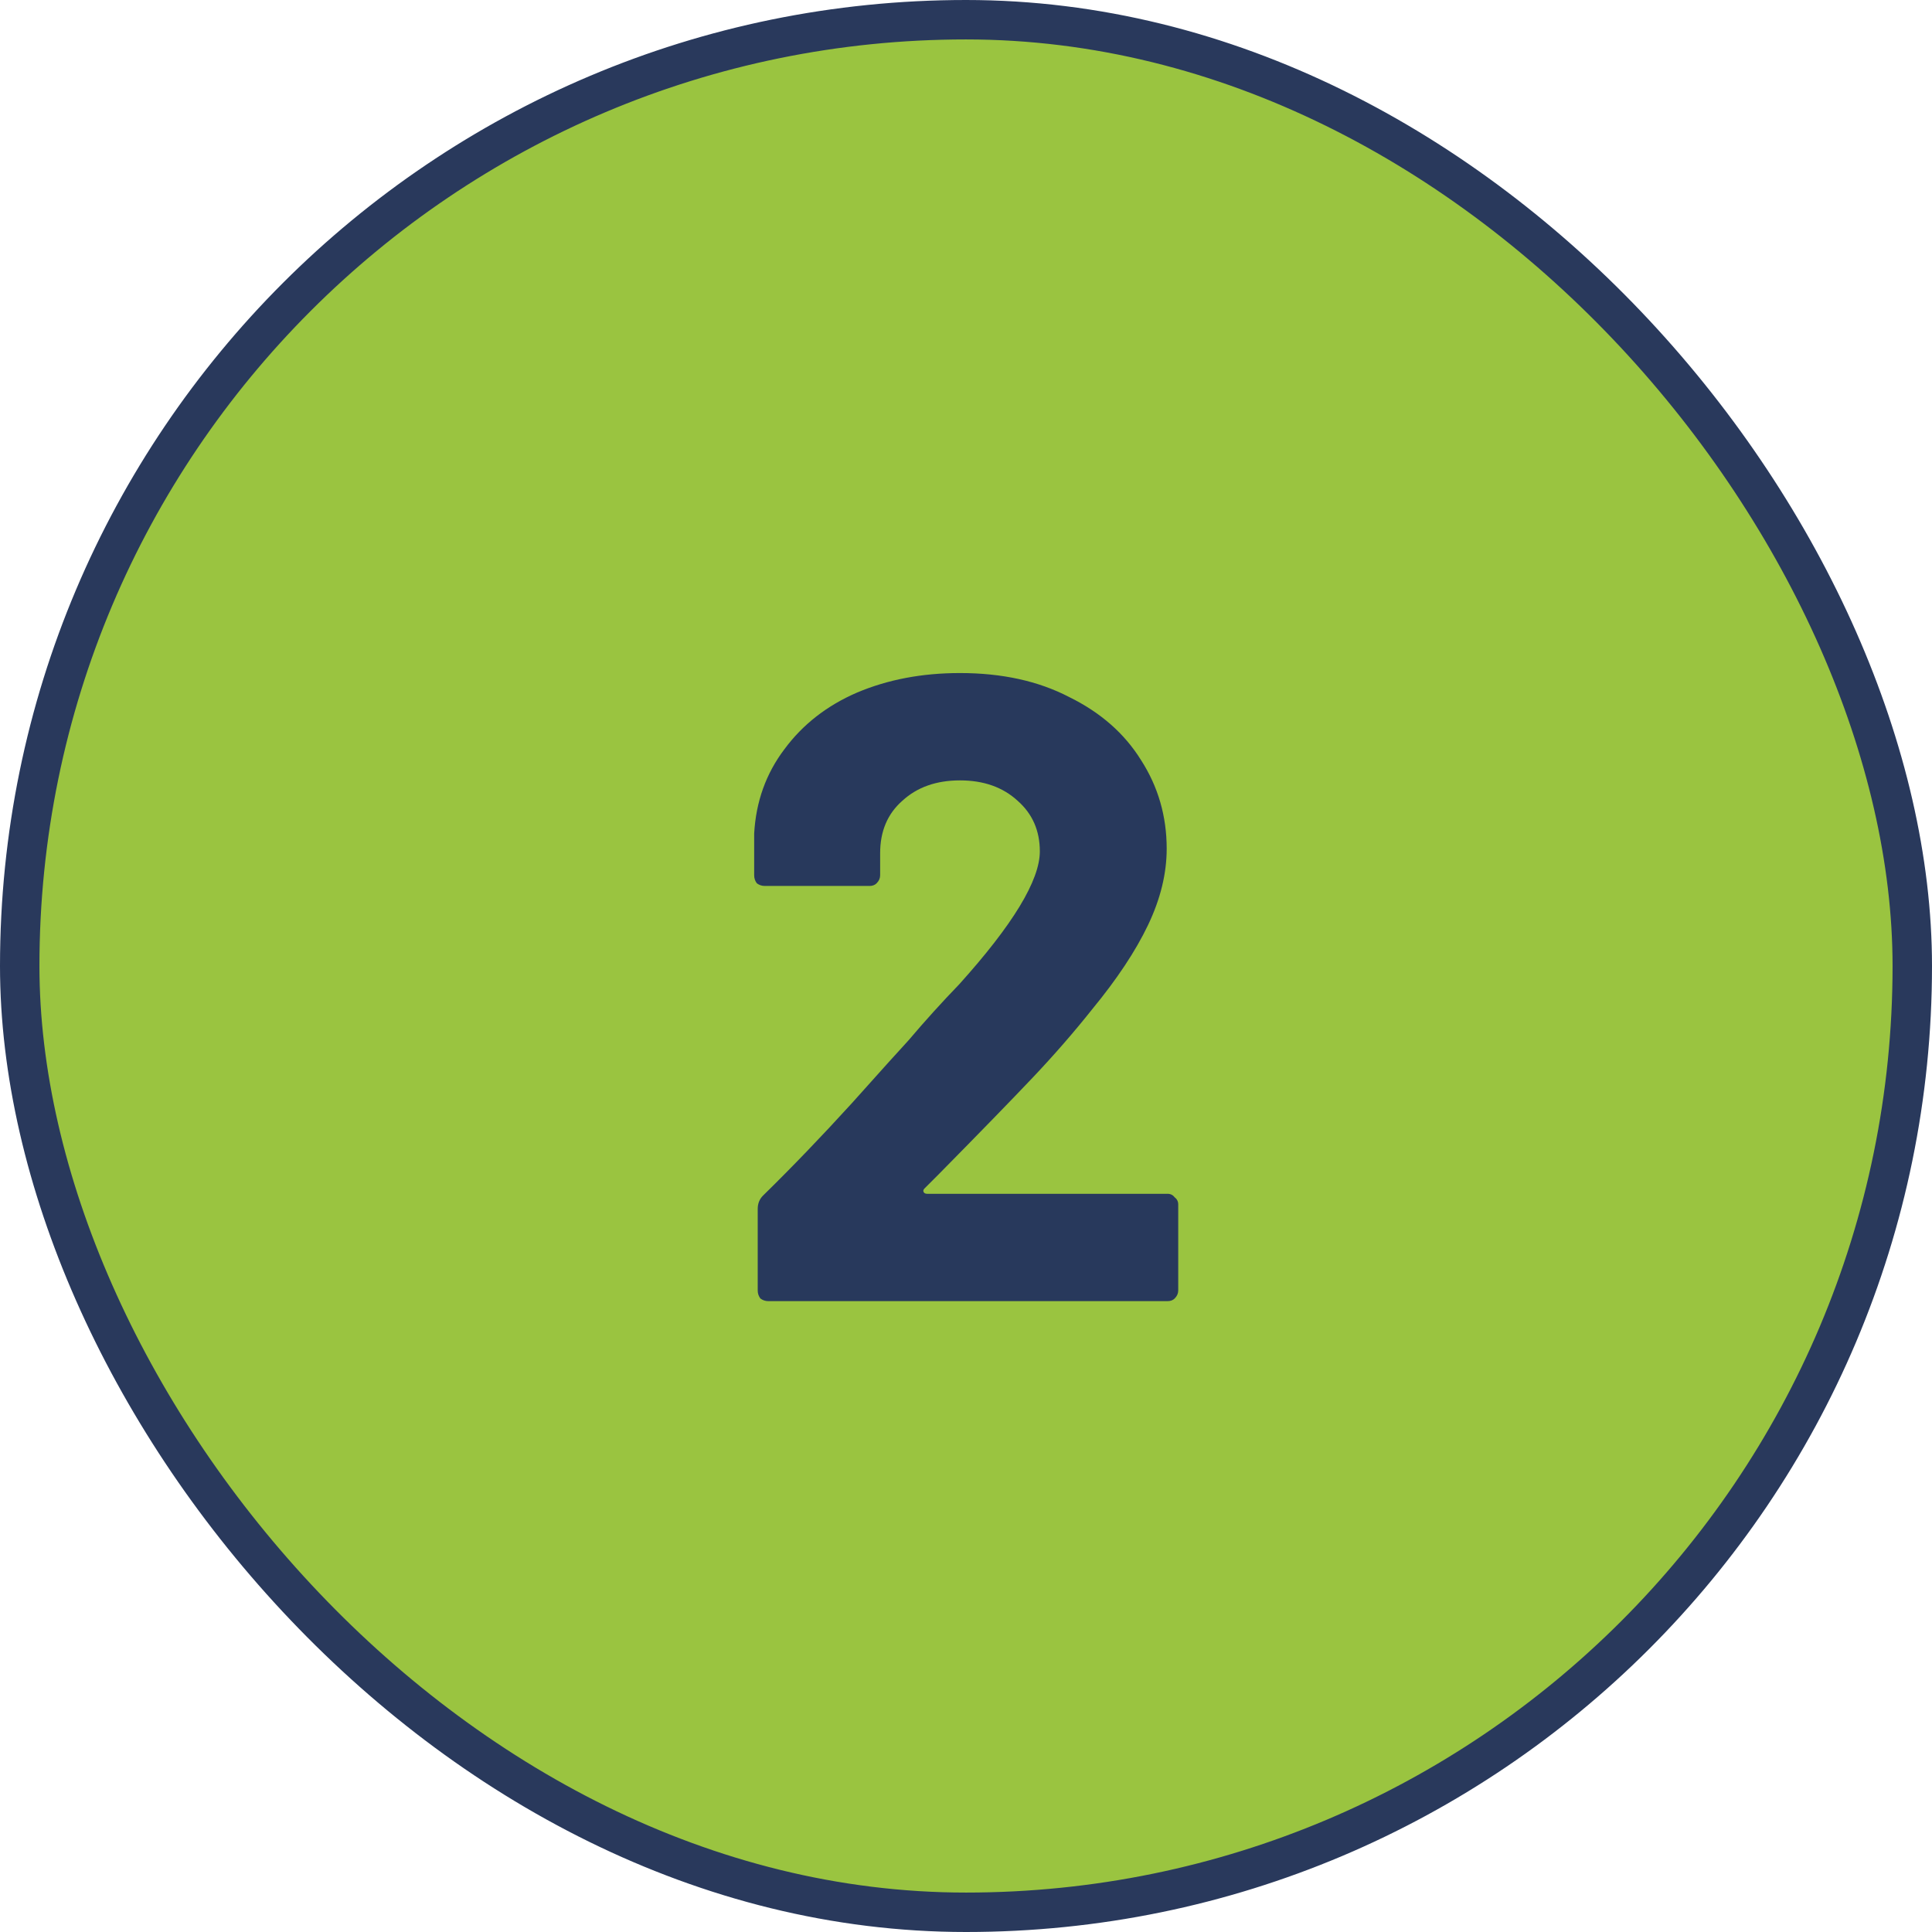
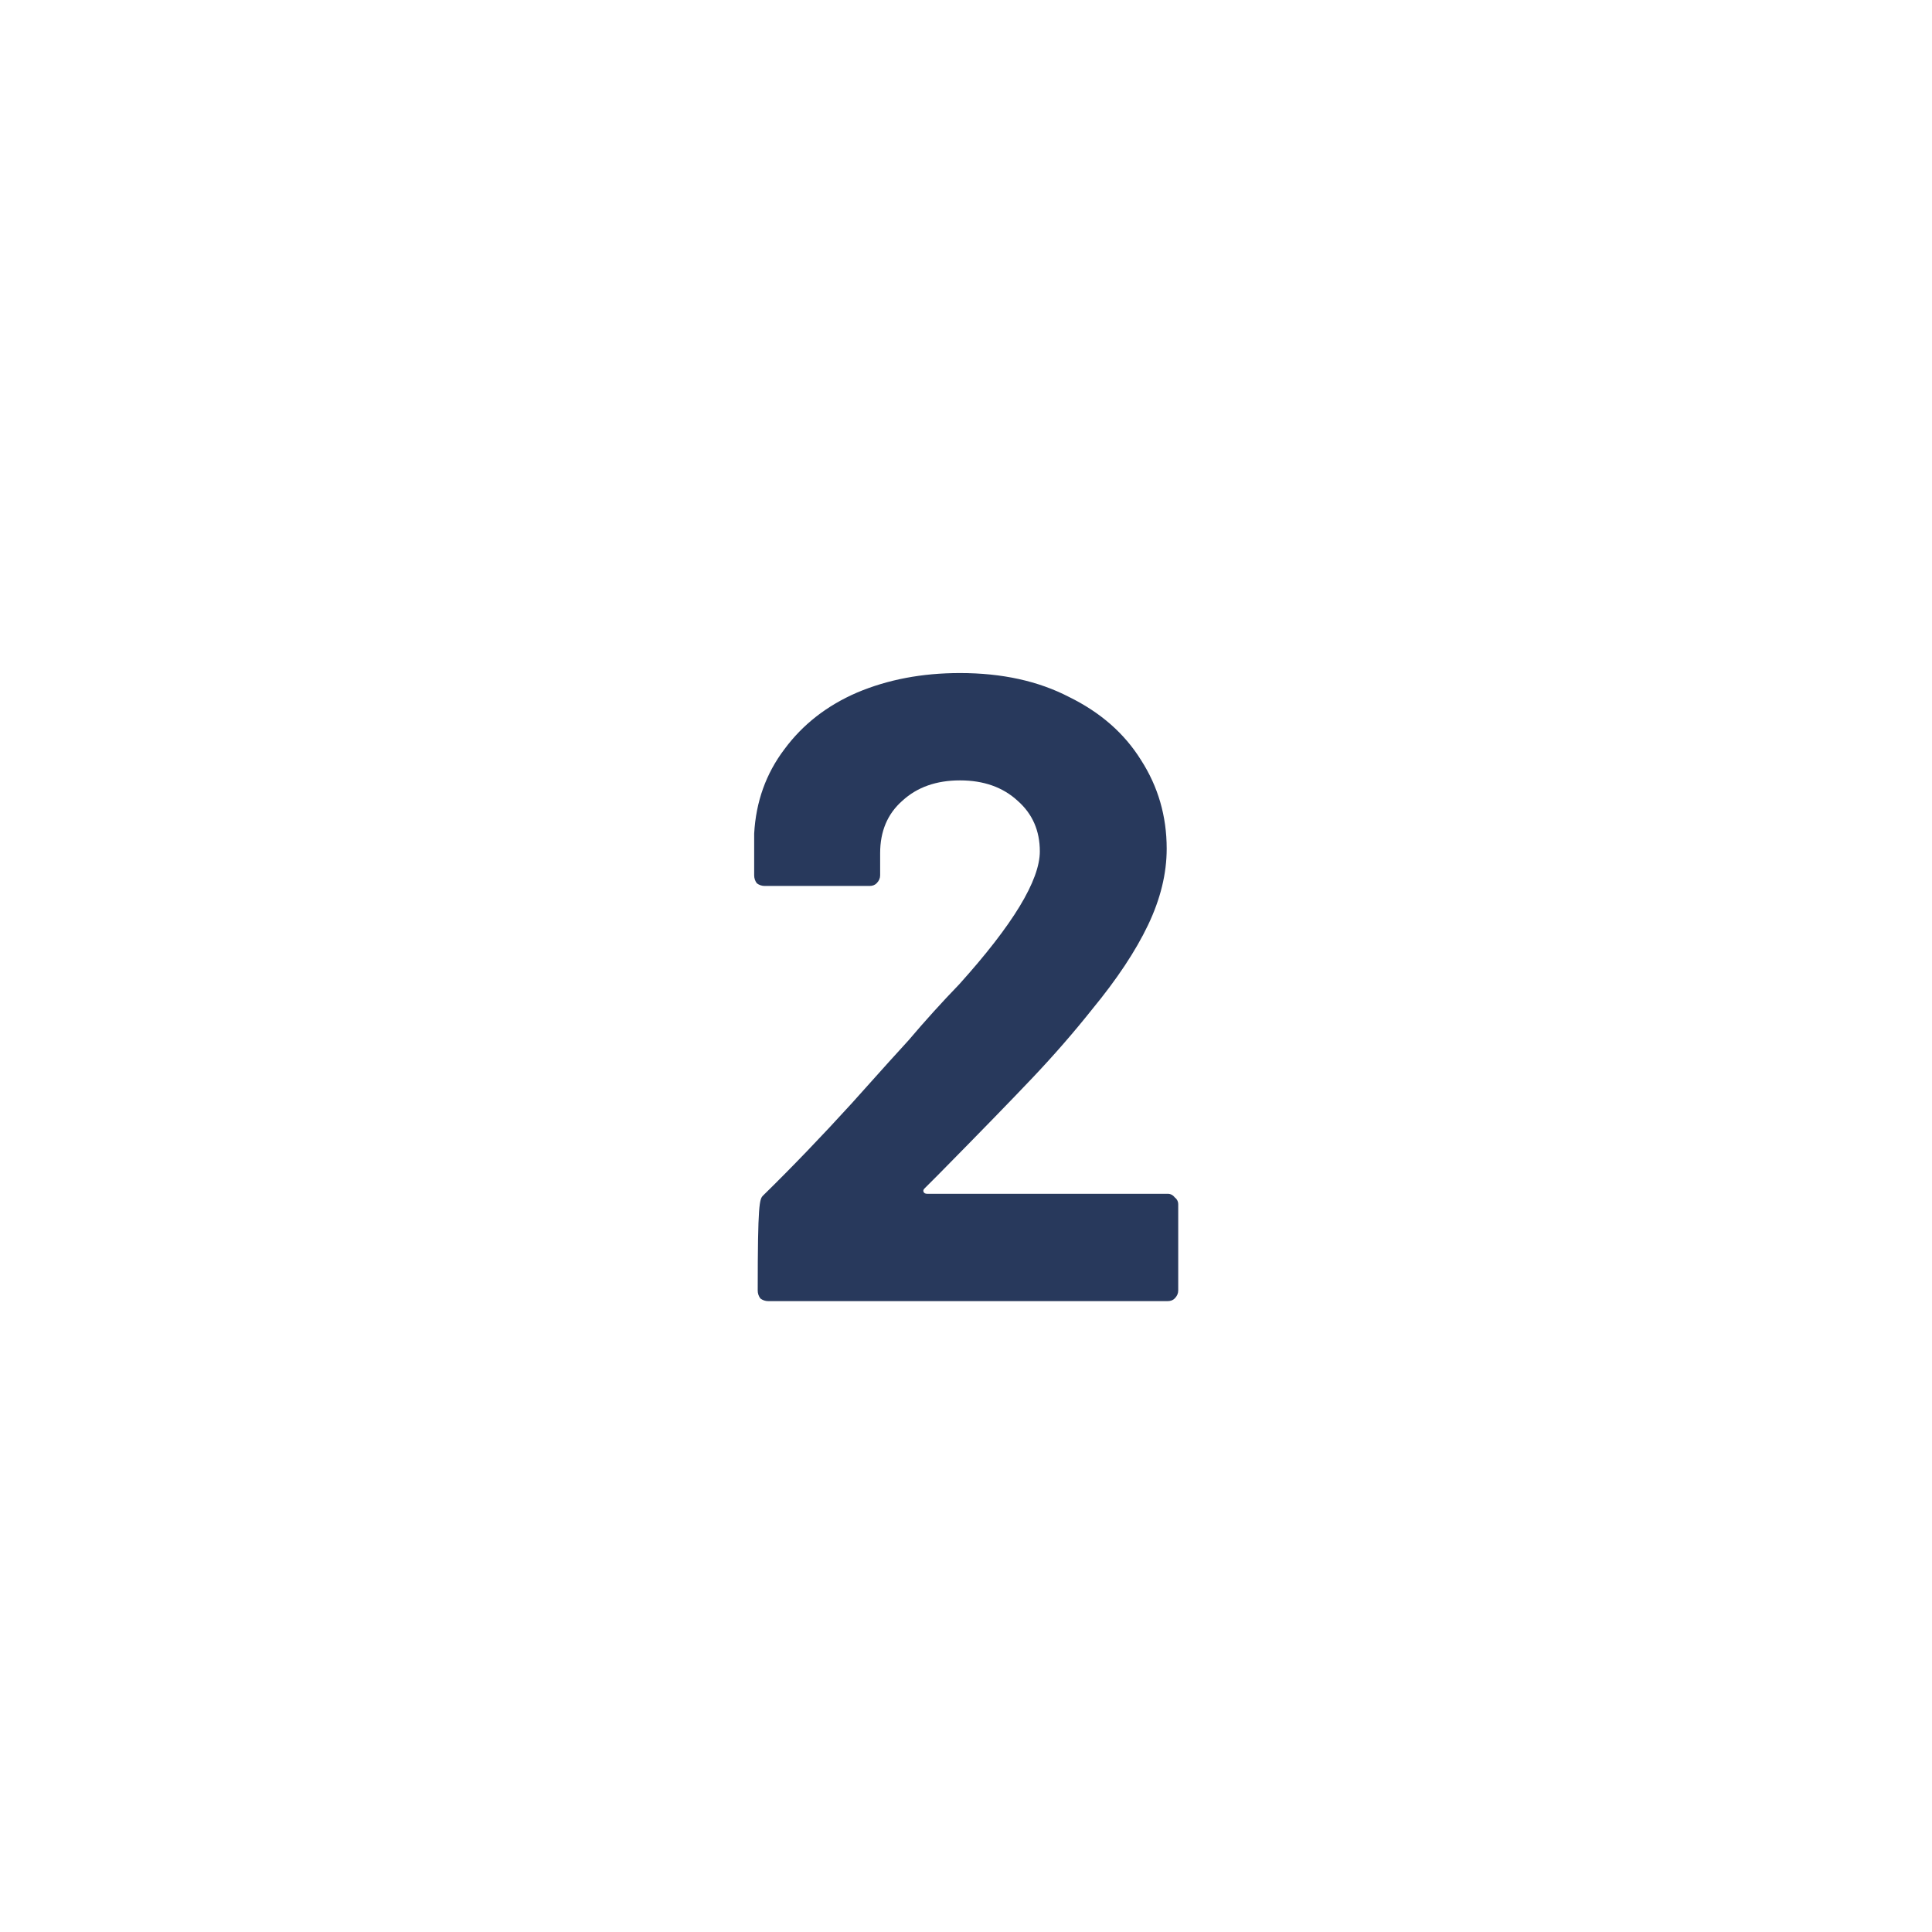
<svg xmlns="http://www.w3.org/2000/svg" fill="none" viewBox="0 0 98 98" height="98" width="98">
-   <rect stroke-width="2" stroke="#29395C" fill="#9AC440" rx="48" height="96" width="96" y="1" x="1" />
-   <path fill="#28395C" d="M46.895 60.285C46.835 60.345 46.82 60.405 46.85 60.465C46.88 60.525 46.94 60.555 47.03 60.555H59.225C59.375 60.555 59.495 60.615 59.585 60.735C59.705 60.825 59.765 60.945 59.765 61.095V65.46C59.765 65.61 59.705 65.745 59.585 65.865C59.495 65.955 59.375 66 59.225 66H38.975C38.825 66 38.69 65.955 38.57 65.865C38.48 65.745 38.435 65.61 38.435 65.46V61.32C38.435 61.05 38.525 60.825 38.705 60.645C40.175 59.205 41.675 57.645 43.205 55.965C44.735 54.255 45.695 53.19 46.085 52.77C46.925 51.78 47.78 50.835 48.65 49.935C51.38 46.905 52.745 44.655 52.745 43.185C52.745 42.135 52.37 41.28 51.62 40.62C50.87 39.93 49.895 39.585 48.695 39.585C47.495 39.585 46.52 39.93 45.77 40.62C45.02 41.28 44.645 42.165 44.645 43.275V44.4C44.645 44.55 44.585 44.685 44.465 44.805C44.375 44.895 44.255 44.94 44.105 44.94H38.795C38.645 44.94 38.51 44.895 38.39 44.805C38.3 44.685 38.255 44.55 38.255 44.4V42.285C38.345 40.665 38.855 39.24 39.785 38.01C40.715 36.75 41.945 35.79 43.475 35.13C45.035 34.47 46.775 34.14 48.695 34.14C50.825 34.14 52.67 34.545 54.23 35.355C55.82 36.135 57.035 37.2 57.875 38.55C58.745 39.9 59.18 41.4 59.18 43.05C59.18 44.31 58.865 45.6 58.235 46.92C57.605 48.24 56.66 49.665 55.4 51.195C54.47 52.365 53.465 53.52 52.385 54.66C51.305 55.8 49.7 57.45 47.57 59.61L46.895 60.285Z" />
+   <path fill="#28395C" d="M46.895 60.285C46.835 60.345 46.82 60.405 46.85 60.465C46.88 60.525 46.94 60.555 47.03 60.555H59.225C59.375 60.555 59.495 60.615 59.585 60.735C59.705 60.825 59.765 60.945 59.765 61.095V65.46C59.765 65.61 59.705 65.745 59.585 65.865C59.495 65.955 59.375 66 59.225 66H38.975C38.825 66 38.69 65.955 38.57 65.865C38.48 65.745 38.435 65.61 38.435 65.46C38.435 61.05 38.525 60.825 38.705 60.645C40.175 59.205 41.675 57.645 43.205 55.965C44.735 54.255 45.695 53.19 46.085 52.77C46.925 51.78 47.78 50.835 48.65 49.935C51.38 46.905 52.745 44.655 52.745 43.185C52.745 42.135 52.37 41.28 51.62 40.62C50.87 39.93 49.895 39.585 48.695 39.585C47.495 39.585 46.52 39.93 45.77 40.62C45.02 41.28 44.645 42.165 44.645 43.275V44.4C44.645 44.55 44.585 44.685 44.465 44.805C44.375 44.895 44.255 44.94 44.105 44.94H38.795C38.645 44.94 38.51 44.895 38.39 44.805C38.3 44.685 38.255 44.55 38.255 44.4V42.285C38.345 40.665 38.855 39.24 39.785 38.01C40.715 36.75 41.945 35.79 43.475 35.13C45.035 34.47 46.775 34.14 48.695 34.14C50.825 34.14 52.67 34.545 54.23 35.355C55.82 36.135 57.035 37.2 57.875 38.55C58.745 39.9 59.18 41.4 59.18 43.05C59.18 44.31 58.865 45.6 58.235 46.92C57.605 48.24 56.66 49.665 55.4 51.195C54.47 52.365 53.465 53.52 52.385 54.66C51.305 55.8 49.7 57.45 47.57 59.61L46.895 60.285Z" />
</svg>